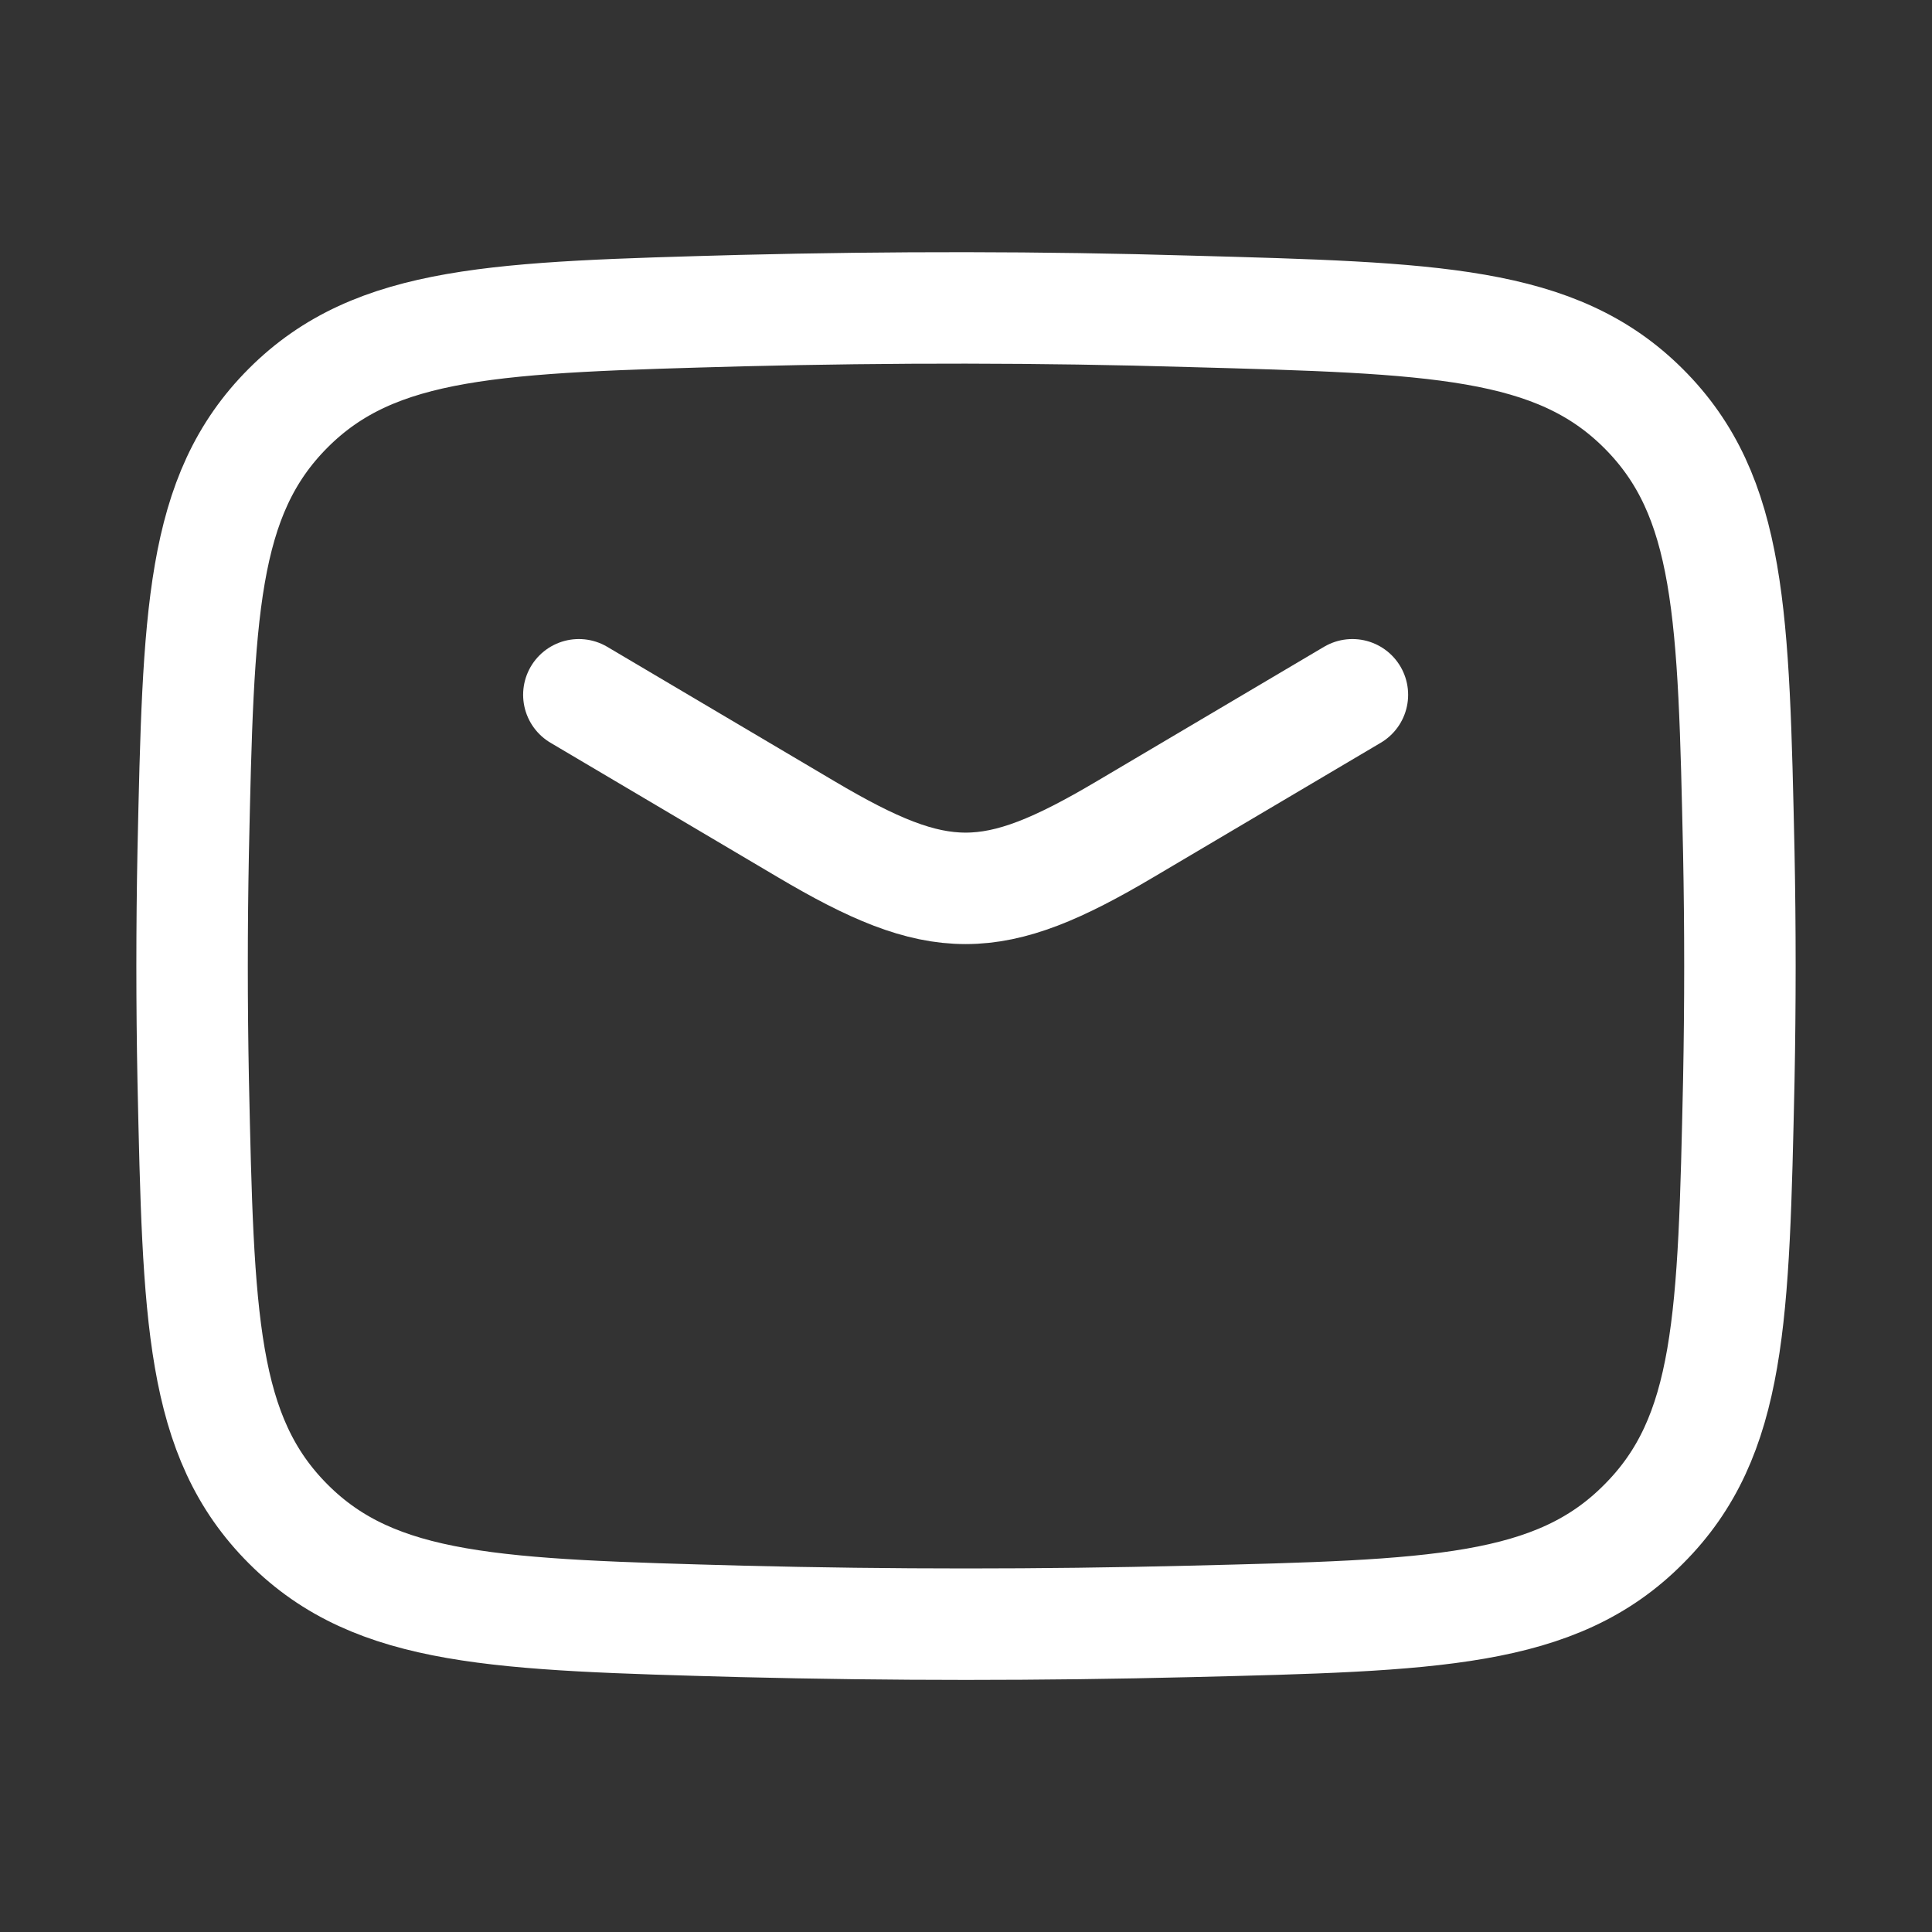
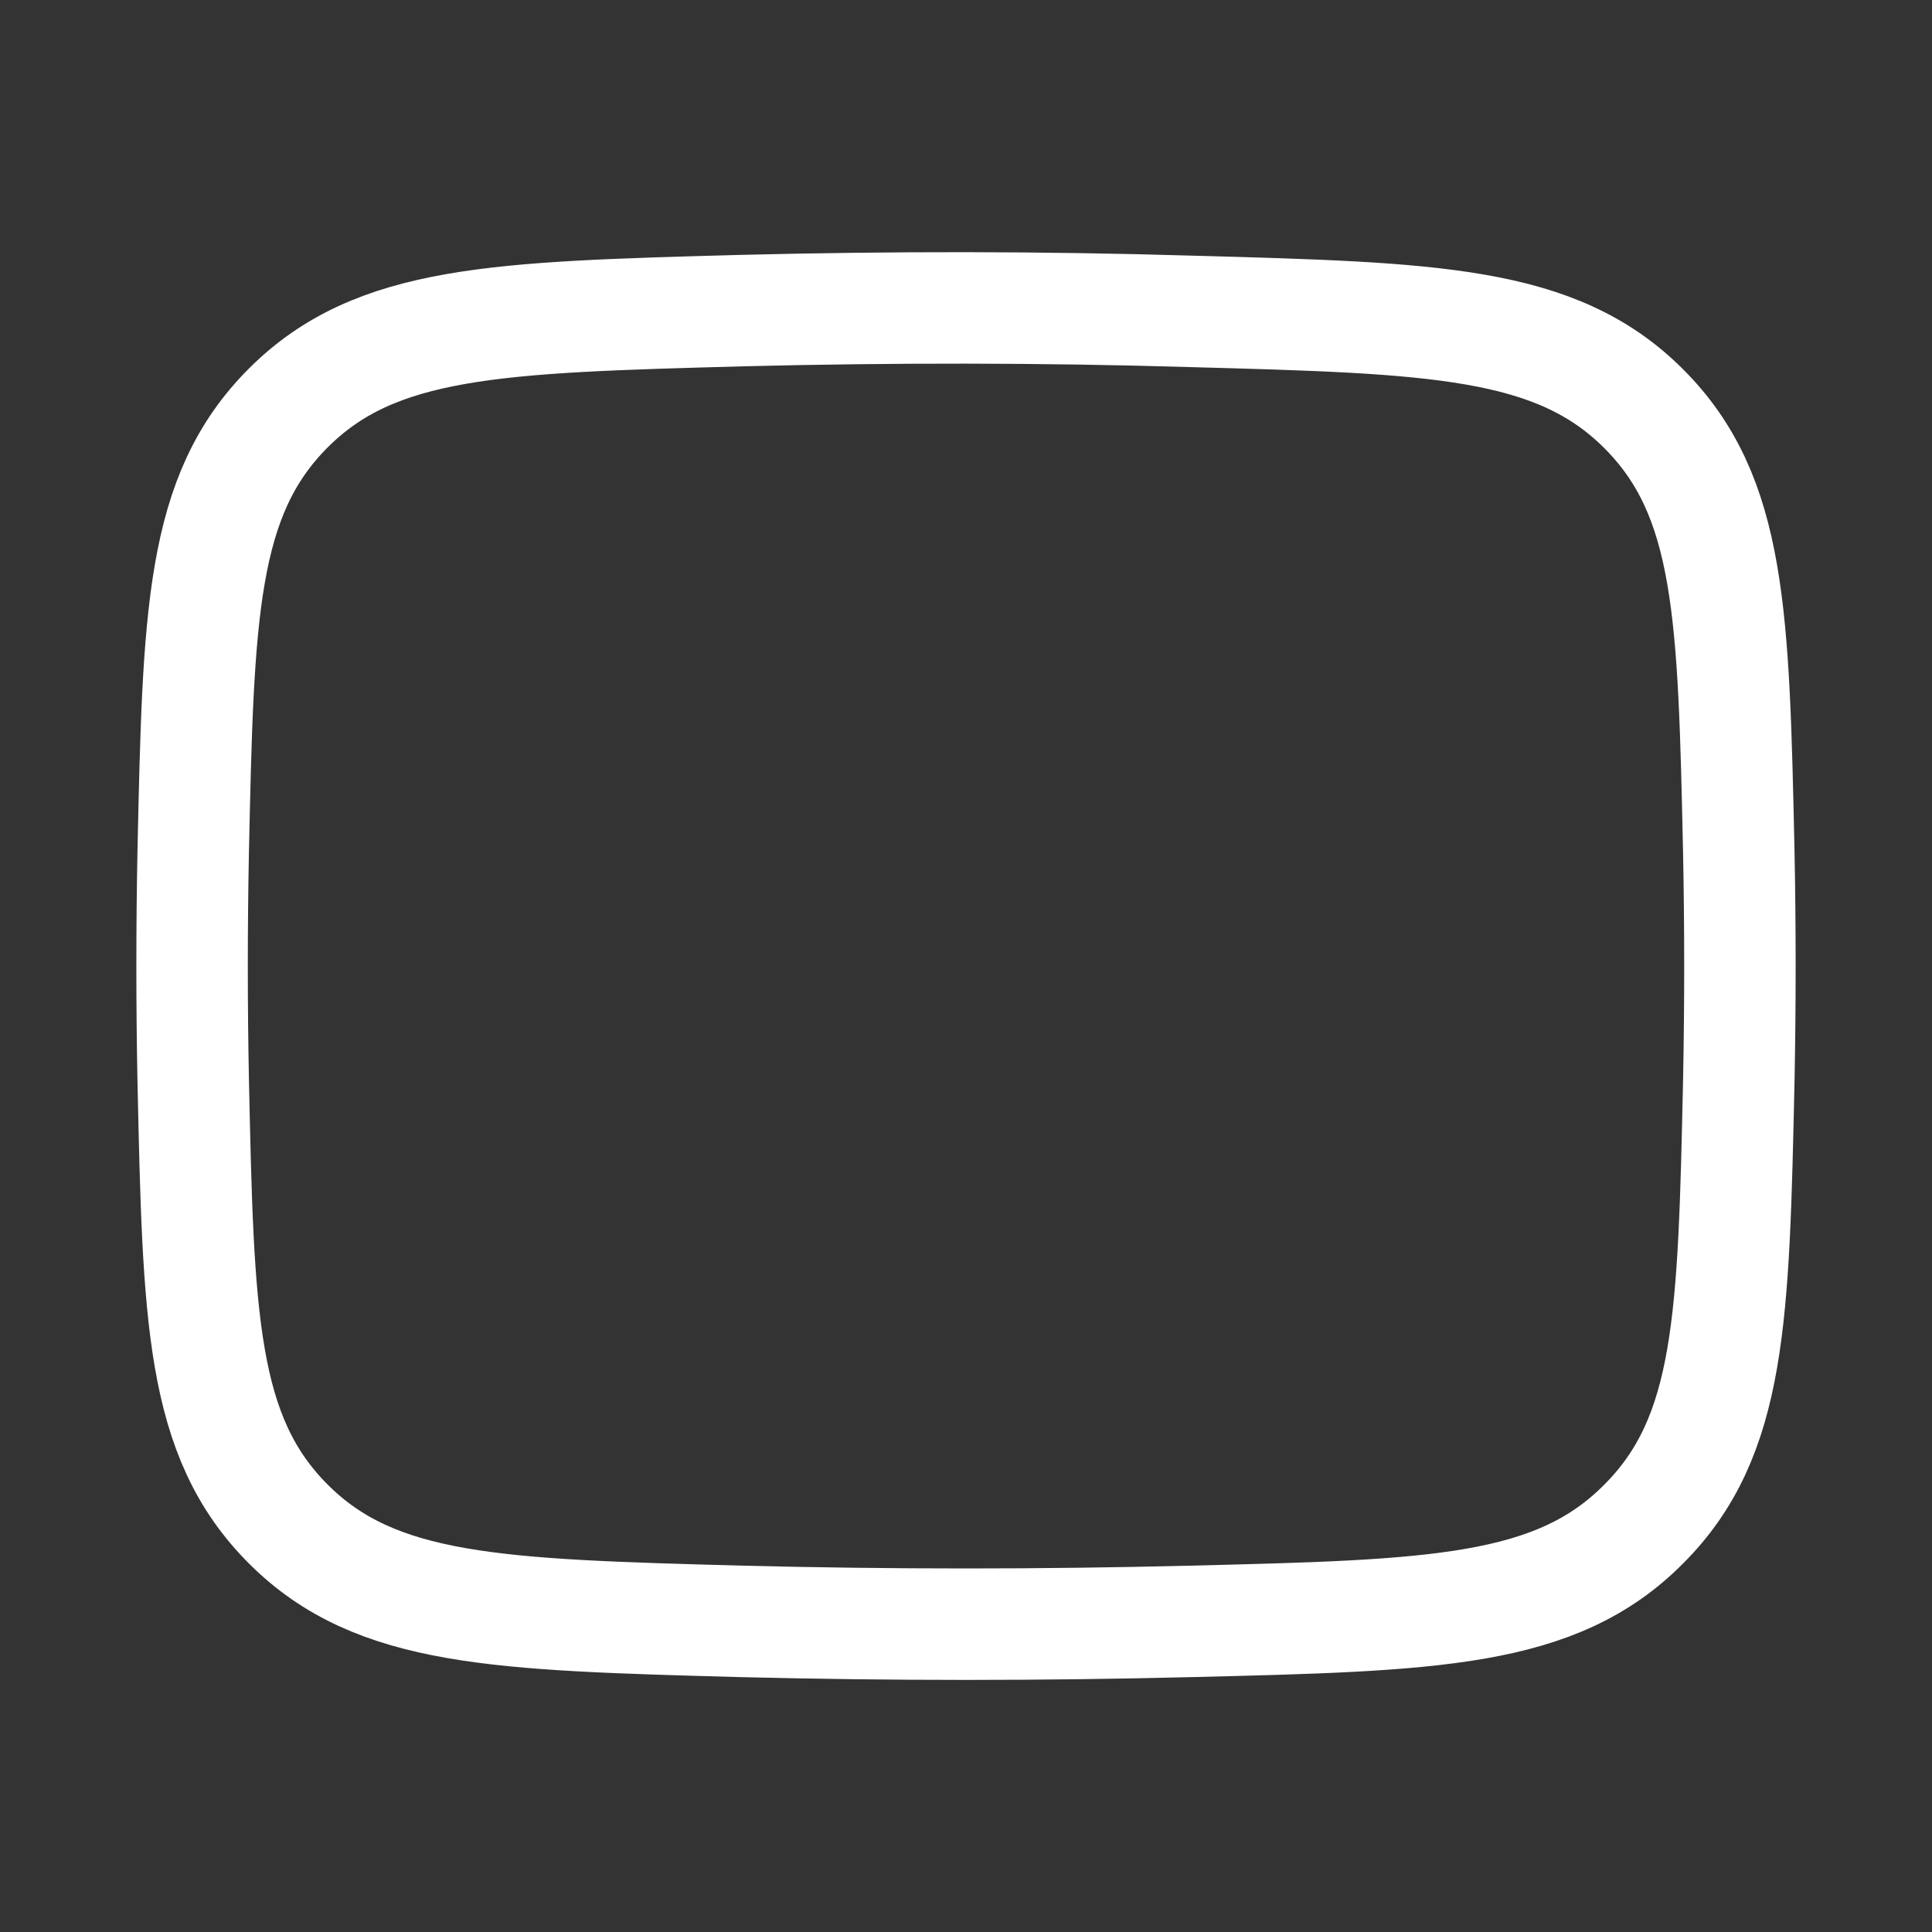
<svg xmlns="http://www.w3.org/2000/svg" version="1.1" id="Capa_1" x="0px" y="0px" viewBox="0 0 26 26" style="enable-background:new 0 0 26 26;" xml:space="preserve">
  <rect x="0" y="0" width="26" height="26" fill="#333333" stroke="none" />
  <style type="text/css">
	.st0{fill:none;stroke:#FFFFFF;stroke-width:1.5;stroke-linecap:round;stroke-linejoin:round;}
	.st1{fill:none;stroke:#FFFFFF;stroke-width:1.5;stroke-linejoin:round;}
	.st2{fill:none;}
</style>
-   <path class="st0" d="M7.79,9.35l3.06,1.81c1.79,1.06,2.5,1.06,4.29,0l3.06-1.81" />
  <path class="st1" d="M2.6,14.54c0.07,3.19,0.1,4.79,1.28,5.97s2.82,1.22,6.1,1.31c2.02,0.05,4.02,0.05,6.04,0  c3.28-0.08,4.92-0.12,6.1-1.31c1.18-1.18,1.21-2.78,1.28-5.97c0.02-1.03,0.02-2.05,0-3.07c-0.07-3.19-0.1-4.79-1.28-5.97  s-2.82-1.22-6.1-1.31C14,4.13,12,4.13,9.98,4.18C6.7,4.27,5.06,4.31,3.88,5.49S2.67,8.27,2.6,11.46C2.58,12.49,2.58,13.51,2.6,14.54  z" />
  <rect class="st2" width="26" height="26" />
</svg>